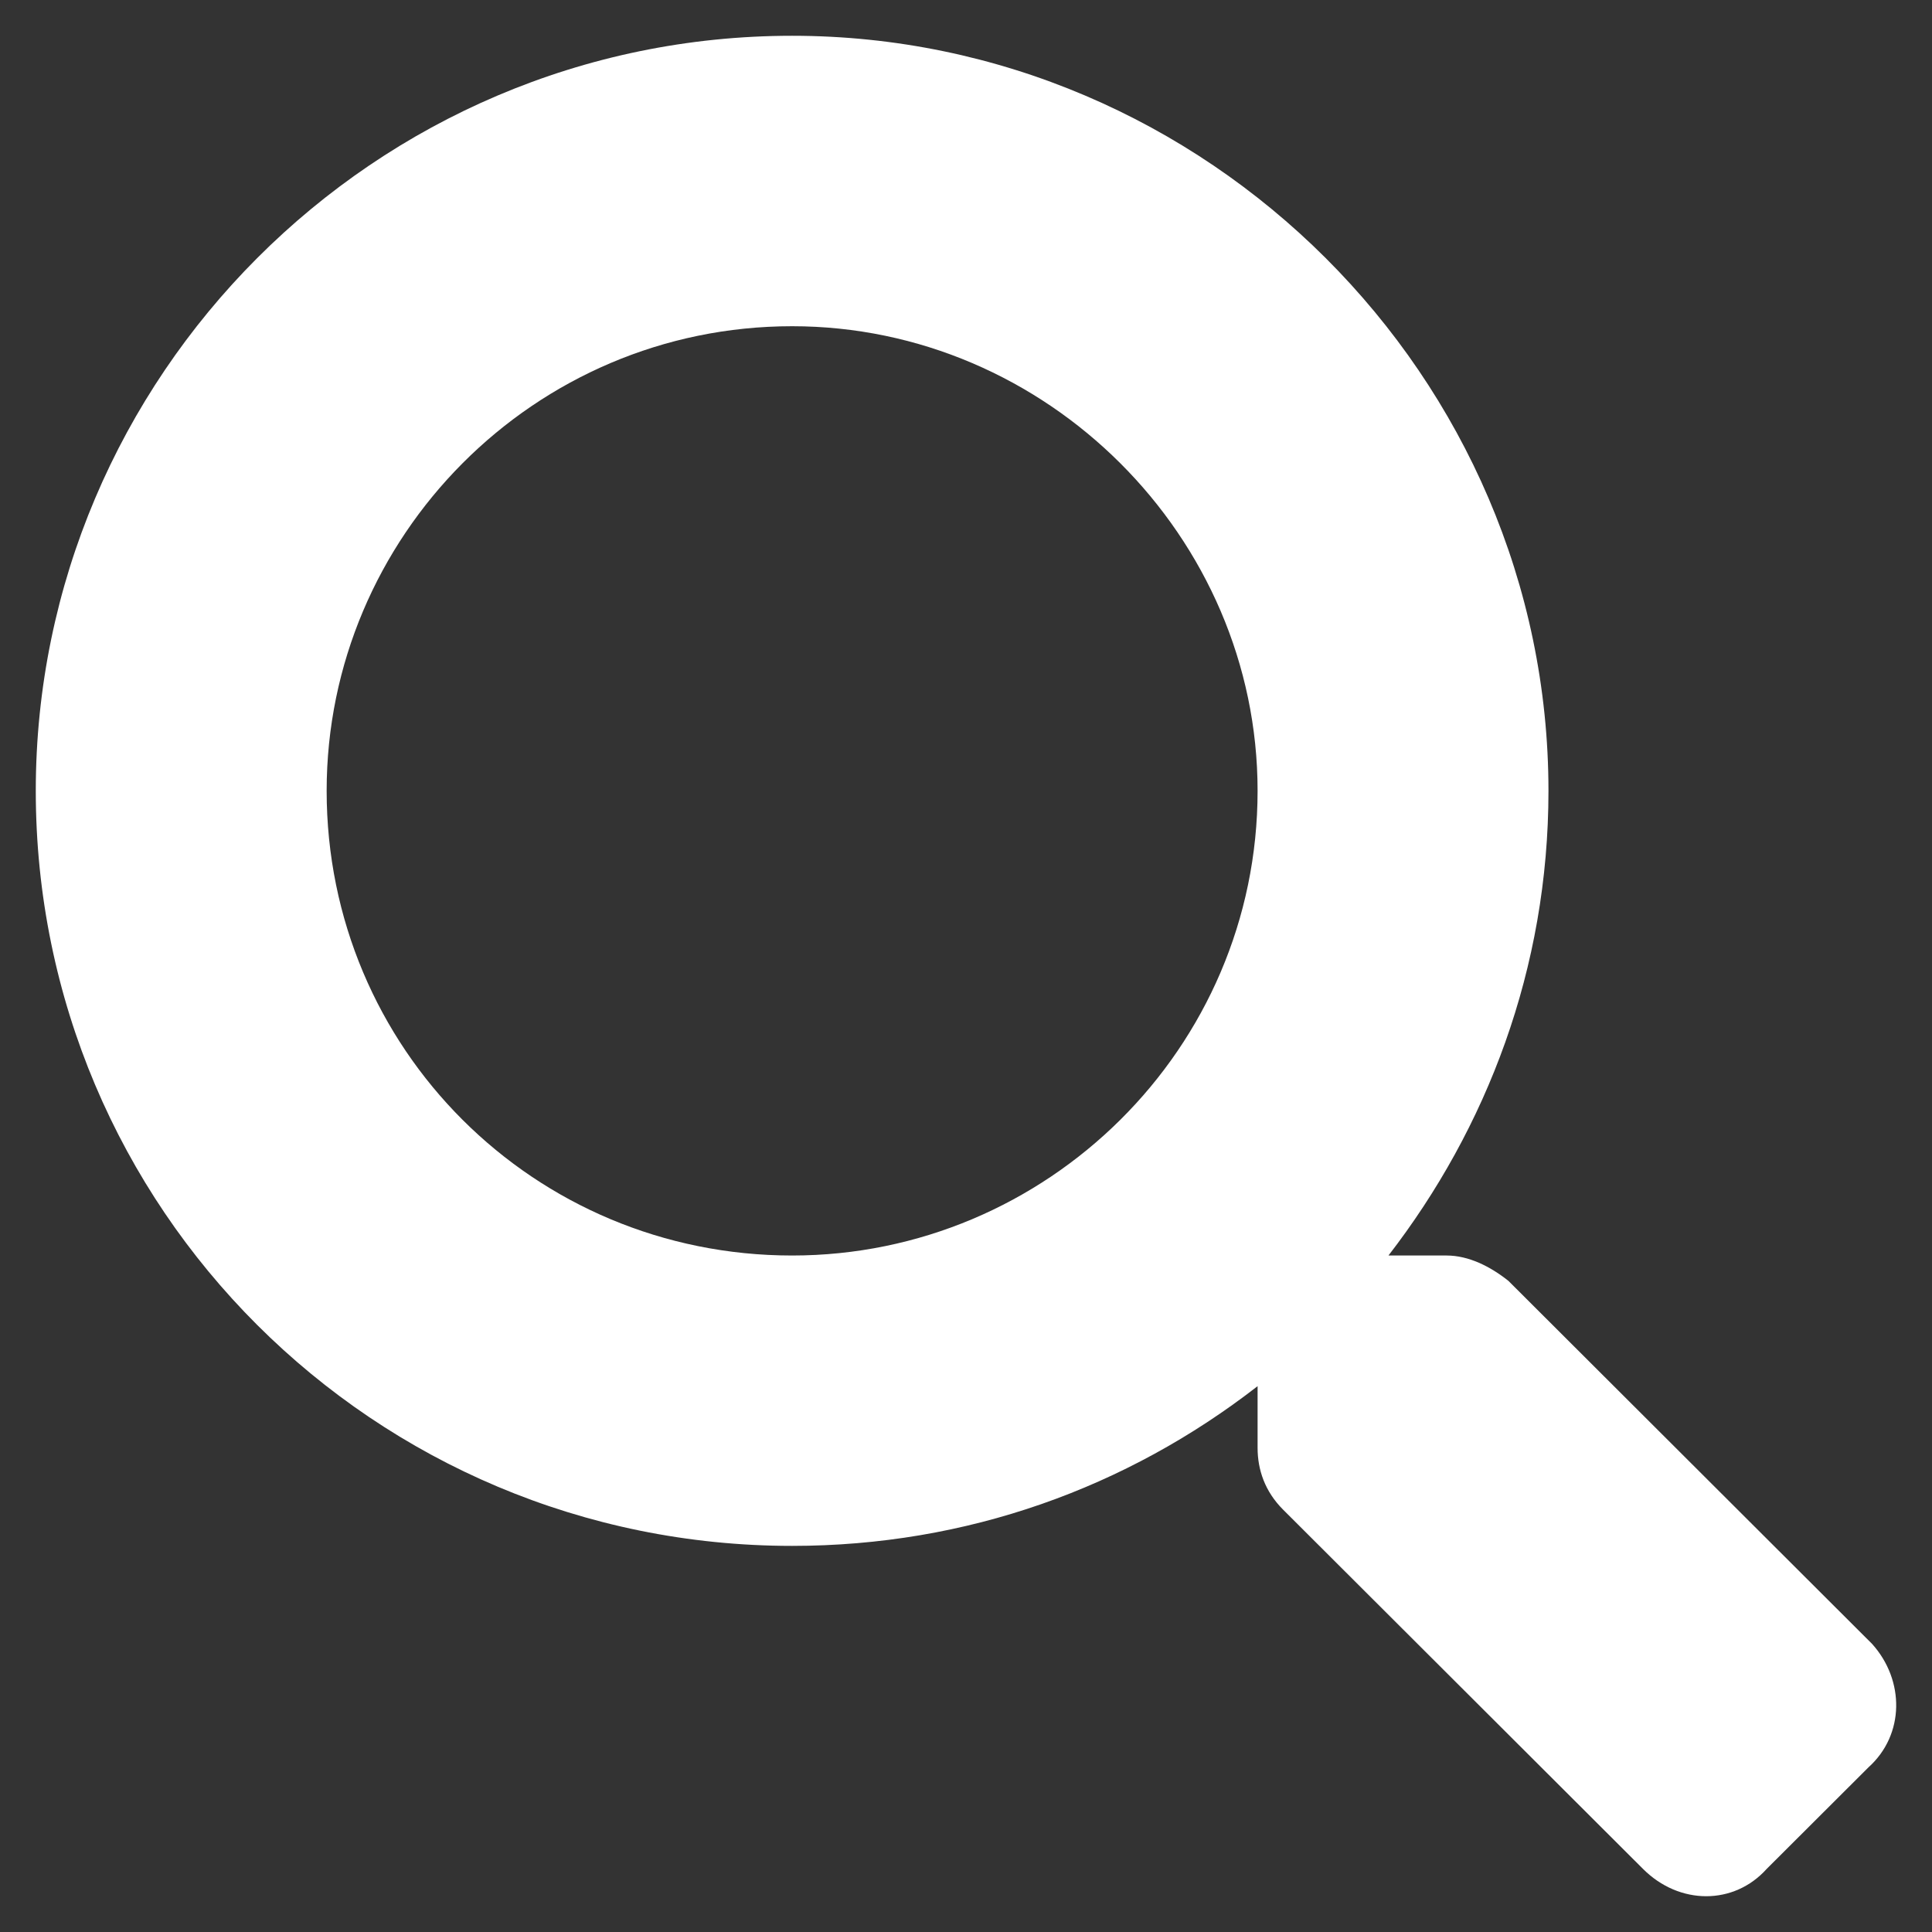
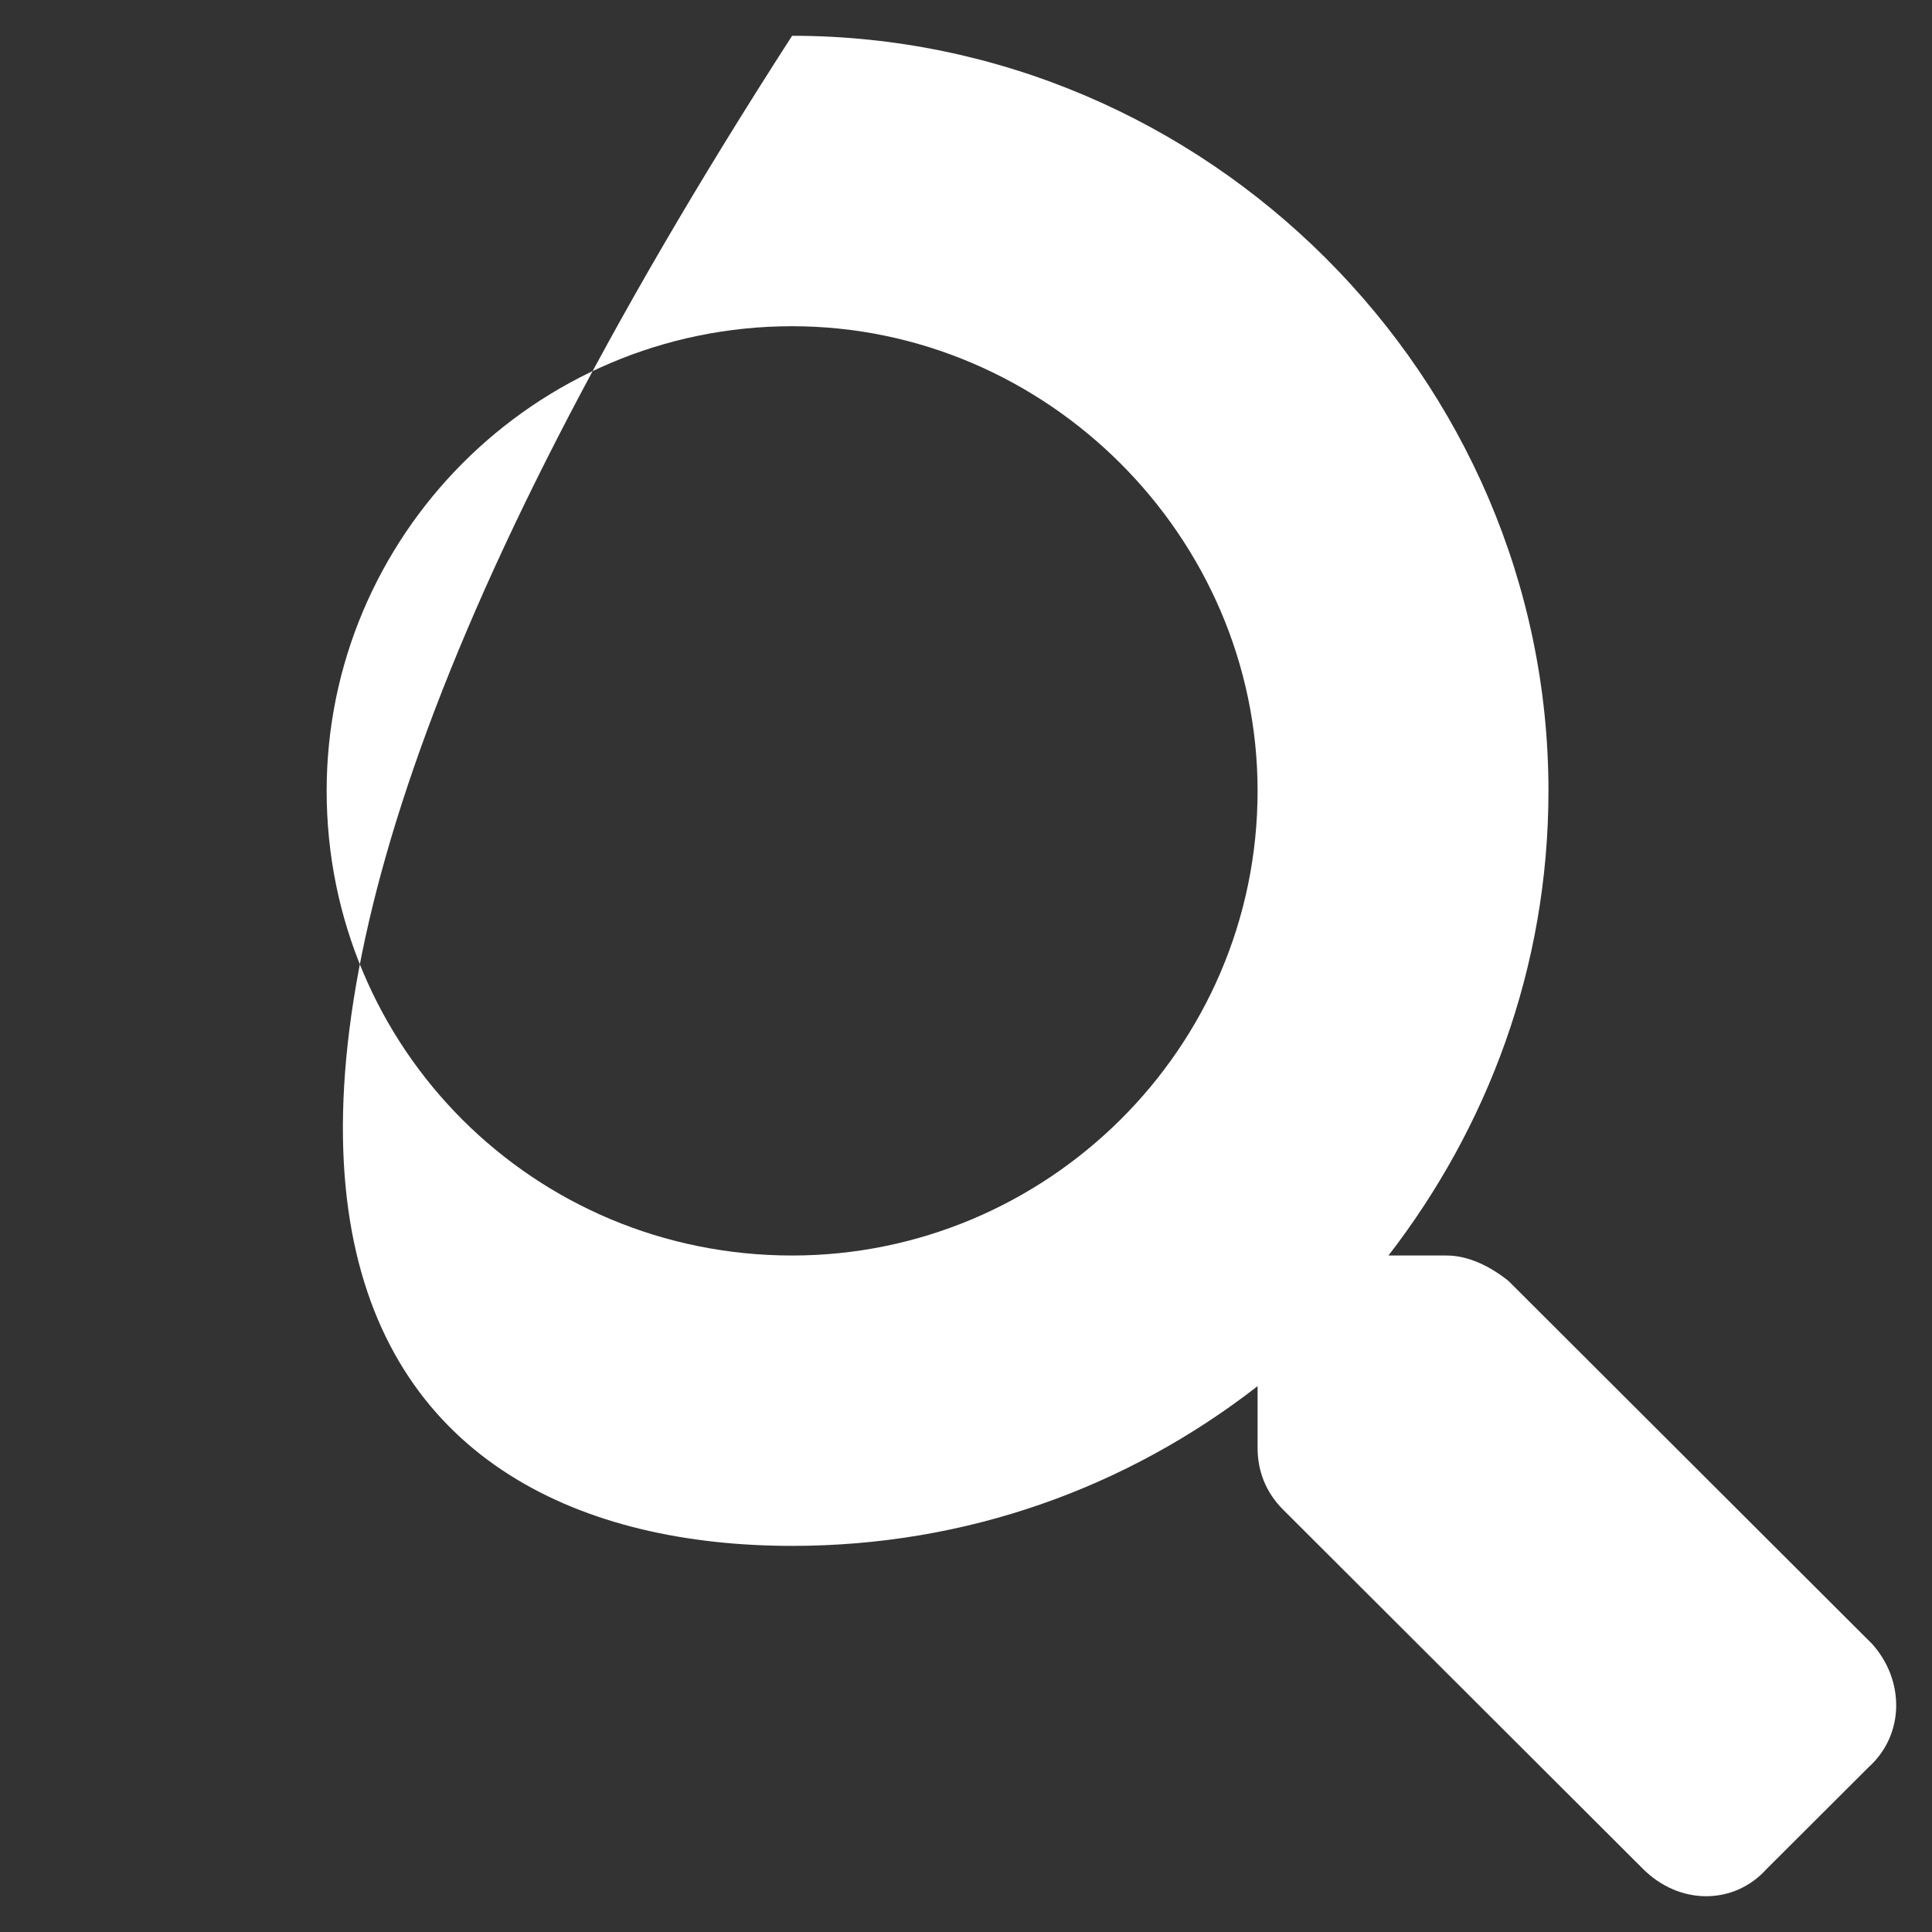
<svg xmlns="http://www.w3.org/2000/svg" width="27" height="27" viewBox="0 0 27 27" fill="none">
  <rect x="0" y="0" width="27" height="27" fill="#333333" stroke="none" />
-   <path d="M26.163 22.974L21.081 17.901C20.827 17.698 20.522 17.546 20.217 17.546H19.404C20.776 15.77 21.64 13.538 21.64 11.052C21.64 5.269 16.863 0.5 11.07 0.5C5.226 0.5 0.5 5.269 0.5 11.052C0.5 16.886 5.226 21.604 11.07 21.604C13.509 21.604 15.745 20.793 17.575 19.372V20.235C17.575 20.539 17.677 20.843 17.931 21.097L22.962 26.119C23.47 26.627 24.232 26.627 24.689 26.119L26.112 24.699C26.62 24.242 26.62 23.482 26.163 22.974ZM11.07 17.546C7.462 17.546 4.565 14.654 4.565 11.052C4.565 7.501 7.462 4.559 11.07 4.559C14.627 4.559 17.575 7.501 17.575 11.052C17.575 14.654 14.627 17.546 11.07 17.546Z" fill="white" />
+   <path d="M26.163 22.974L21.081 17.901C20.827 17.698 20.522 17.546 20.217 17.546H19.404C20.776 15.77 21.64 13.538 21.64 11.052C21.64 5.269 16.863 0.5 11.07 0.5C0.5 16.886 5.226 21.604 11.07 21.604C13.509 21.604 15.745 20.793 17.575 19.372V20.235C17.575 20.539 17.677 20.843 17.931 21.097L22.962 26.119C23.47 26.627 24.232 26.627 24.689 26.119L26.112 24.699C26.62 24.242 26.62 23.482 26.163 22.974ZM11.07 17.546C7.462 17.546 4.565 14.654 4.565 11.052C4.565 7.501 7.462 4.559 11.07 4.559C14.627 4.559 17.575 7.501 17.575 11.052C17.575 14.654 14.627 17.546 11.07 17.546Z" fill="white" />
</svg>